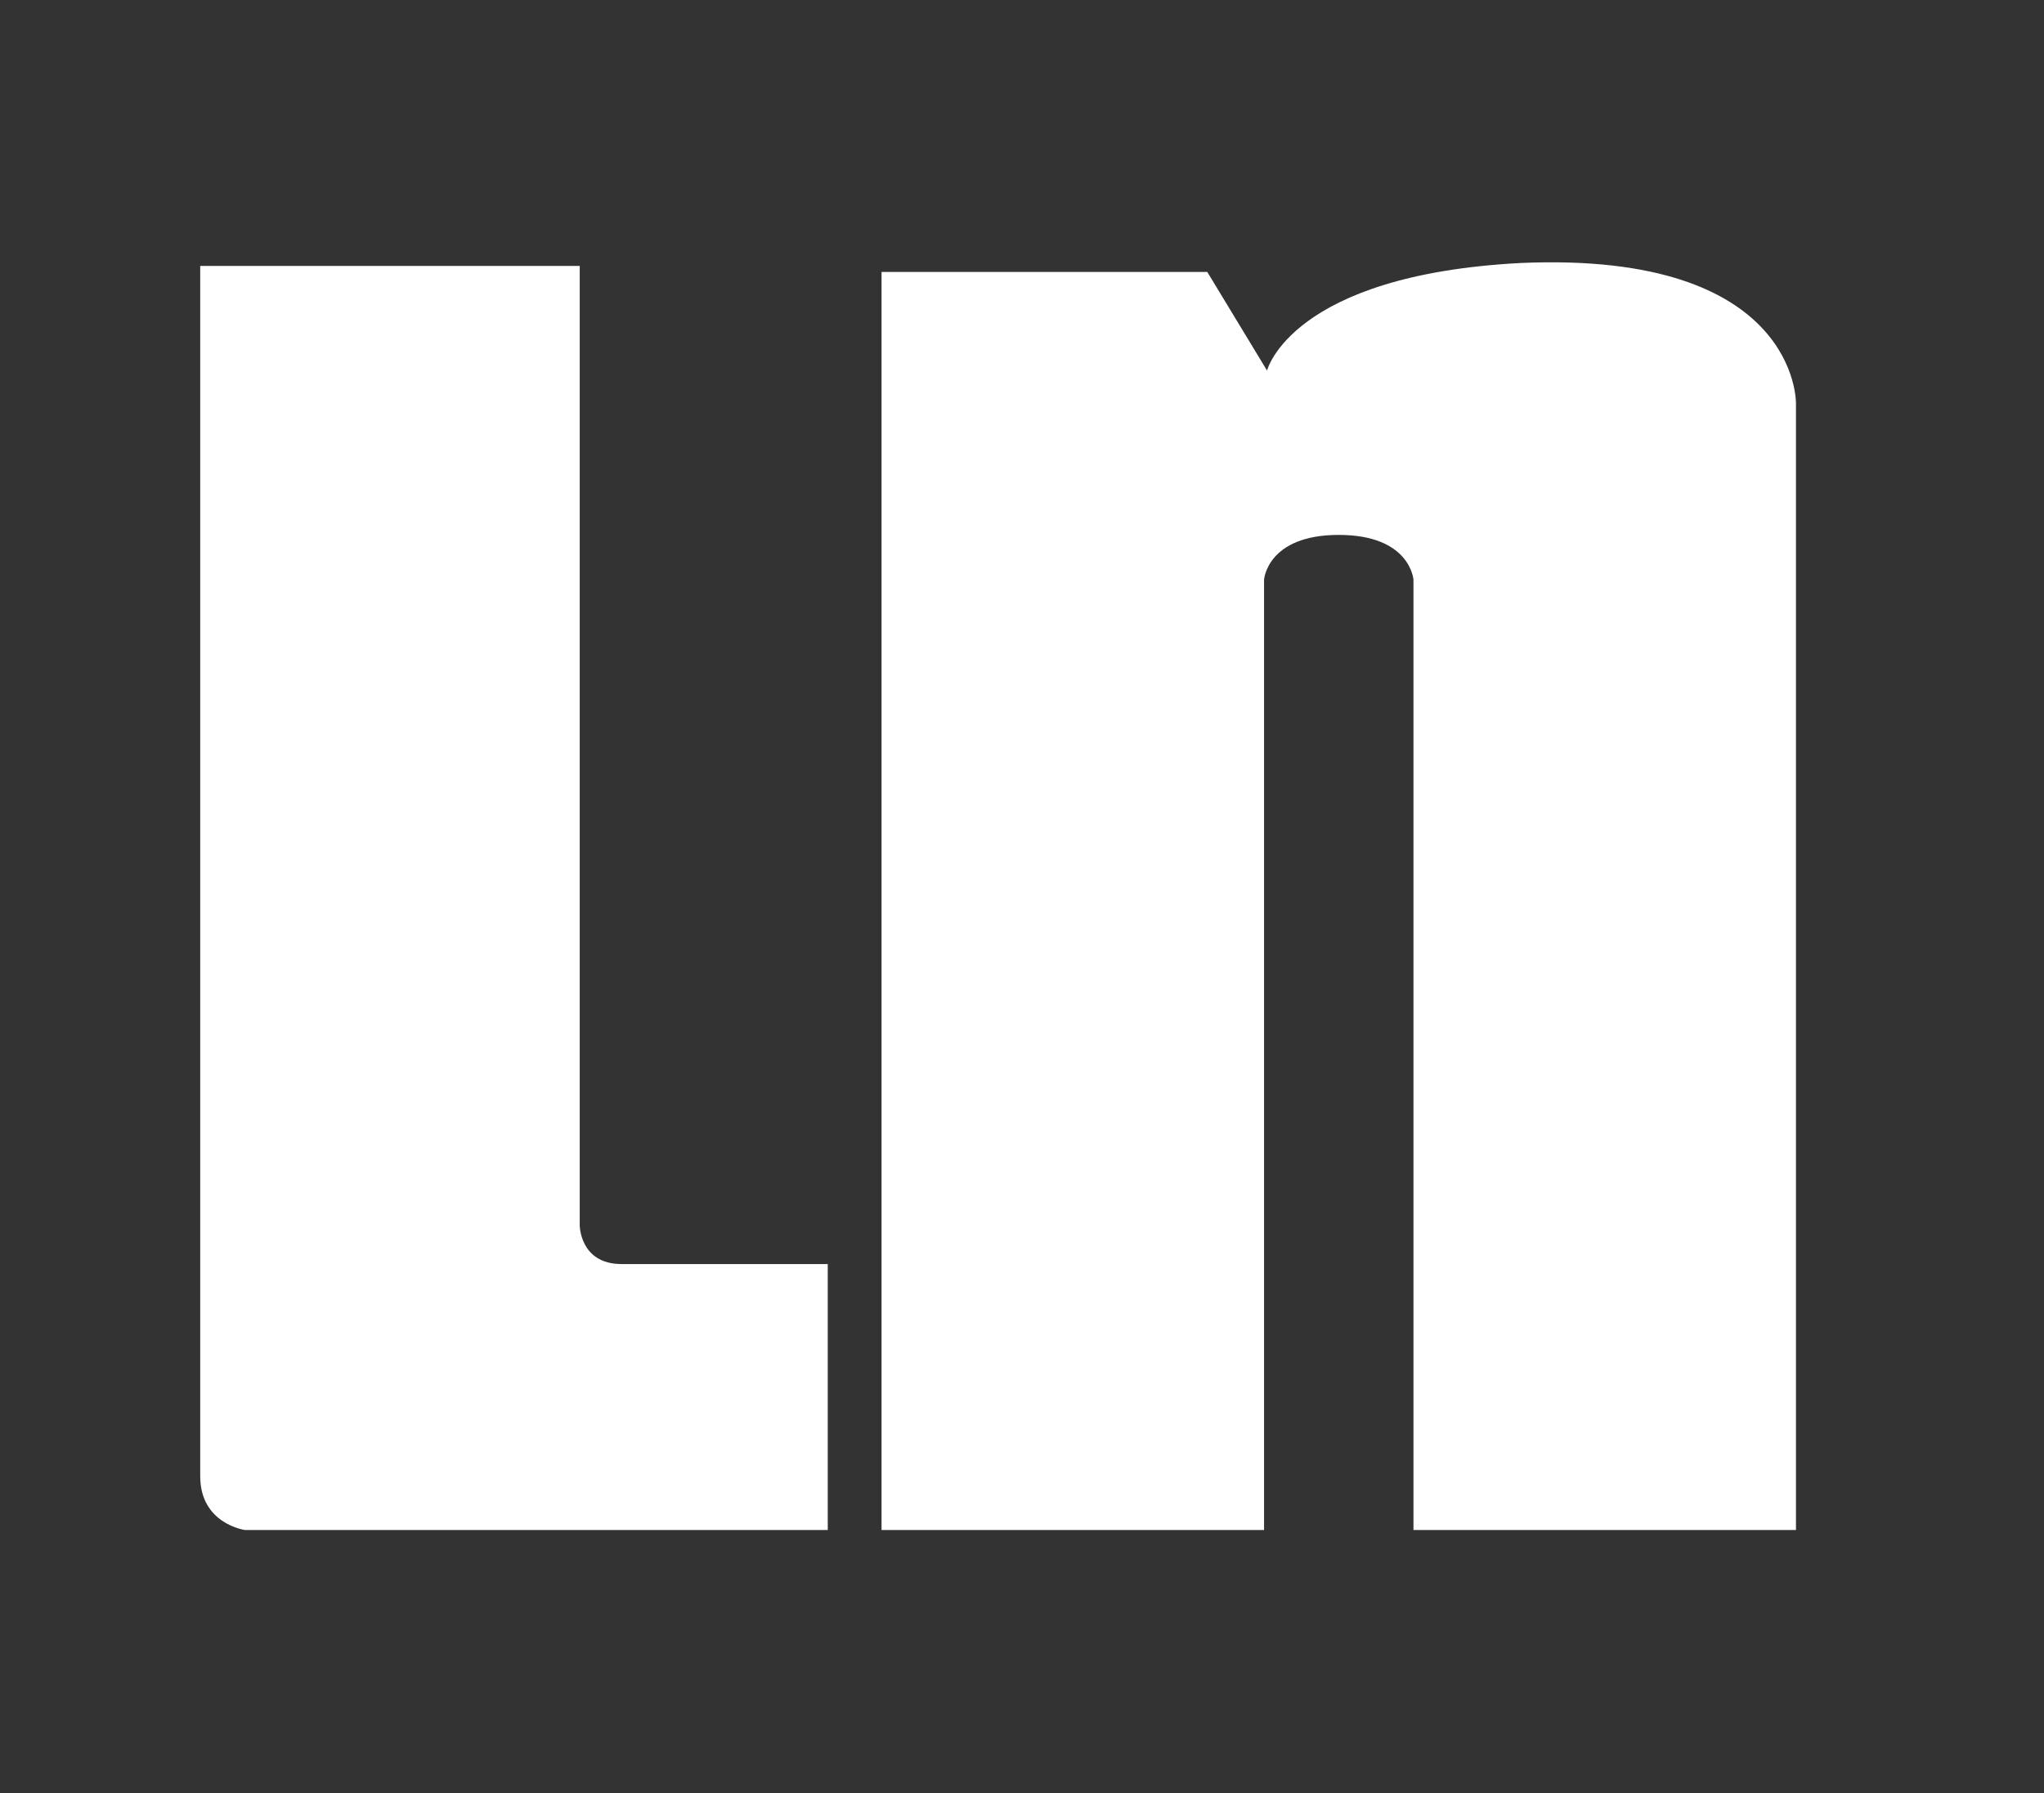
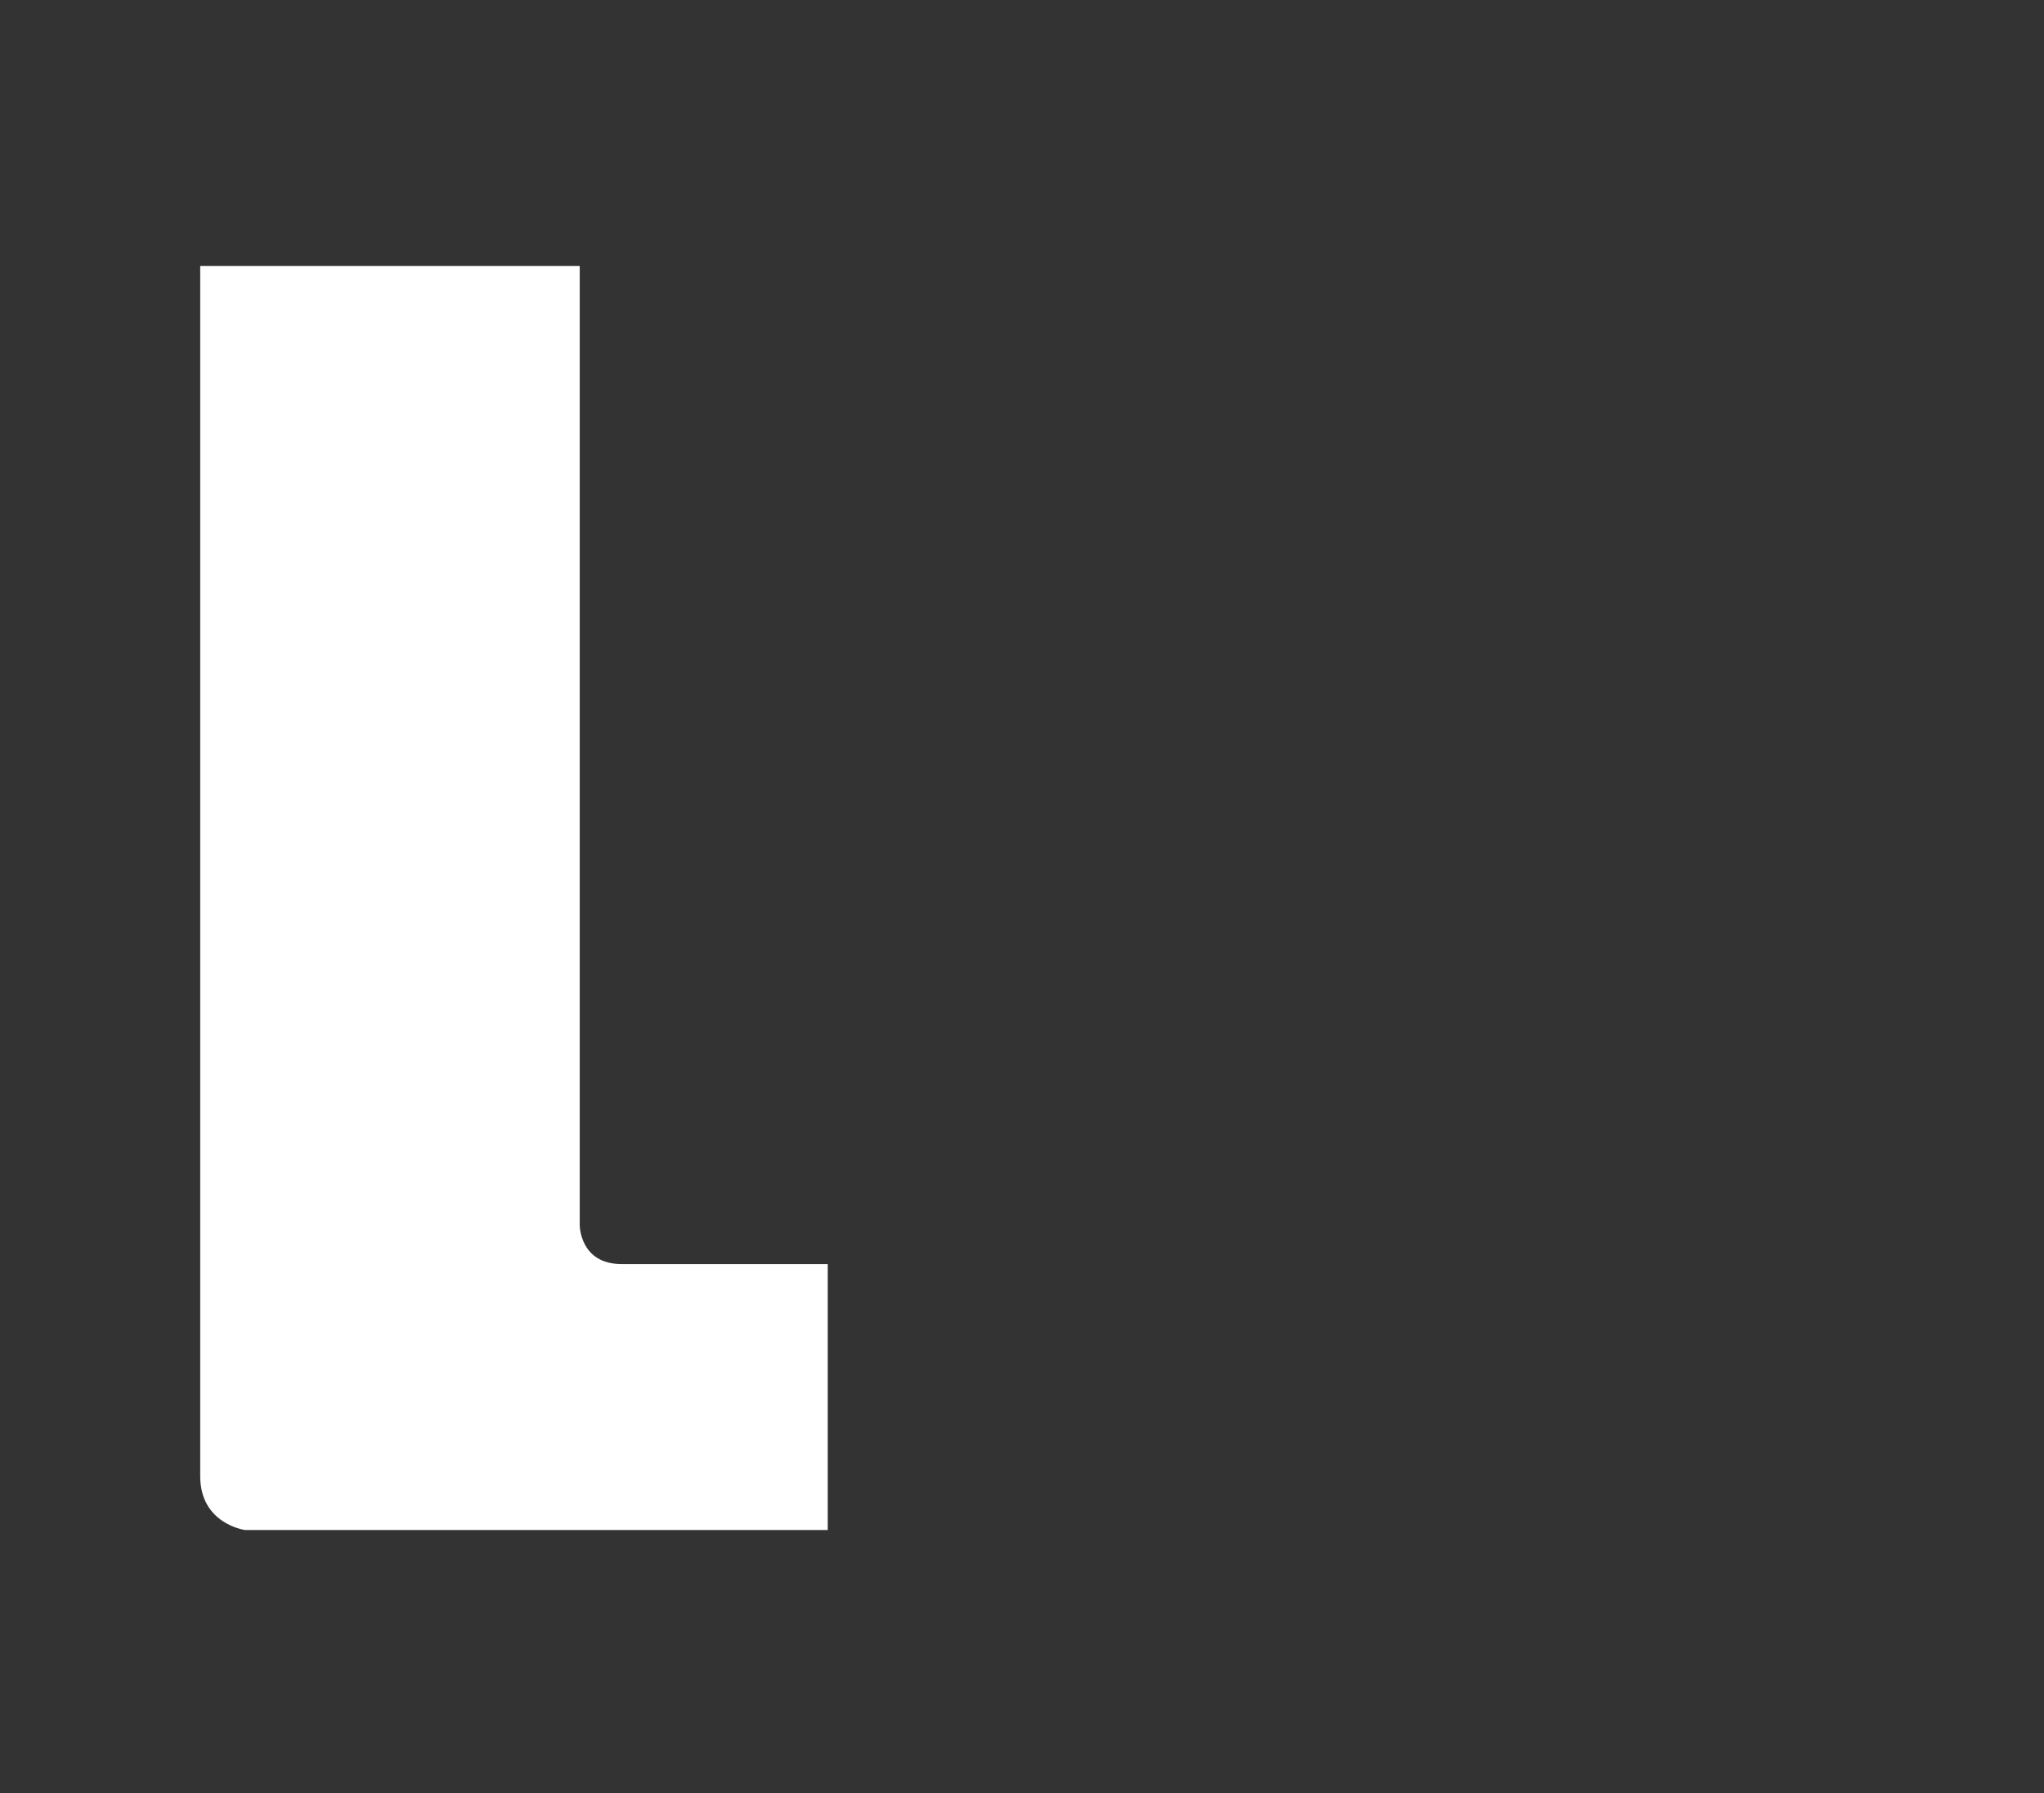
<svg xmlns="http://www.w3.org/2000/svg" id="Layer_1" version="1.1" viewBox="0 0 68.4 60">
  <rect x="0" y="0" width="68.4" height="60" fill="#333333" stroke="none" />
  <defs>
    <style>
      .st0 {
        fill: #fff;
      }
    </style>
  </defs>
  <path class="st0" d="M6.7,8.9h12.7v32.1s0,1.3,1.4,1.3h6.9v8.9H8.2s-1.5-.2-1.5-1.8V8.9h0Z" />
-   <path class="st0" d="M29.7,9.1h10.7l2,3.3s.8-3.2,8.5-3.6c9.3-.4,9.2,4.7,9.2,4.7v37.7h-12.8v-31.8s-.1-1.5-2.5-1.5-2.5,1.5-2.5,1.5v31.8h-12.8V9.1h.2Z" />
</svg>